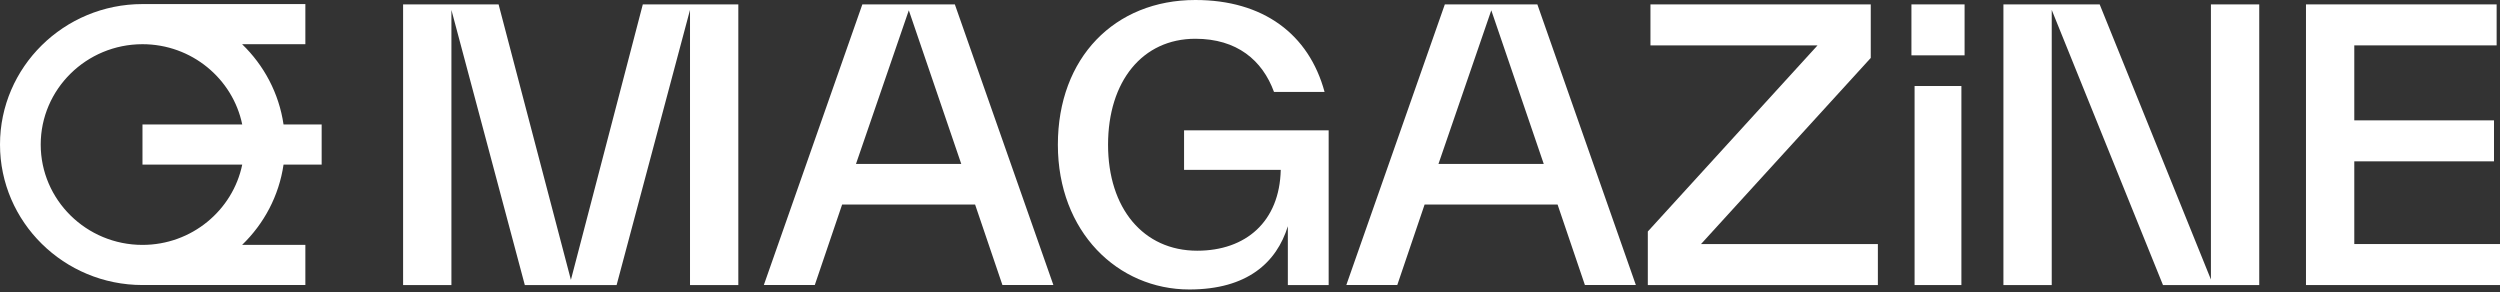
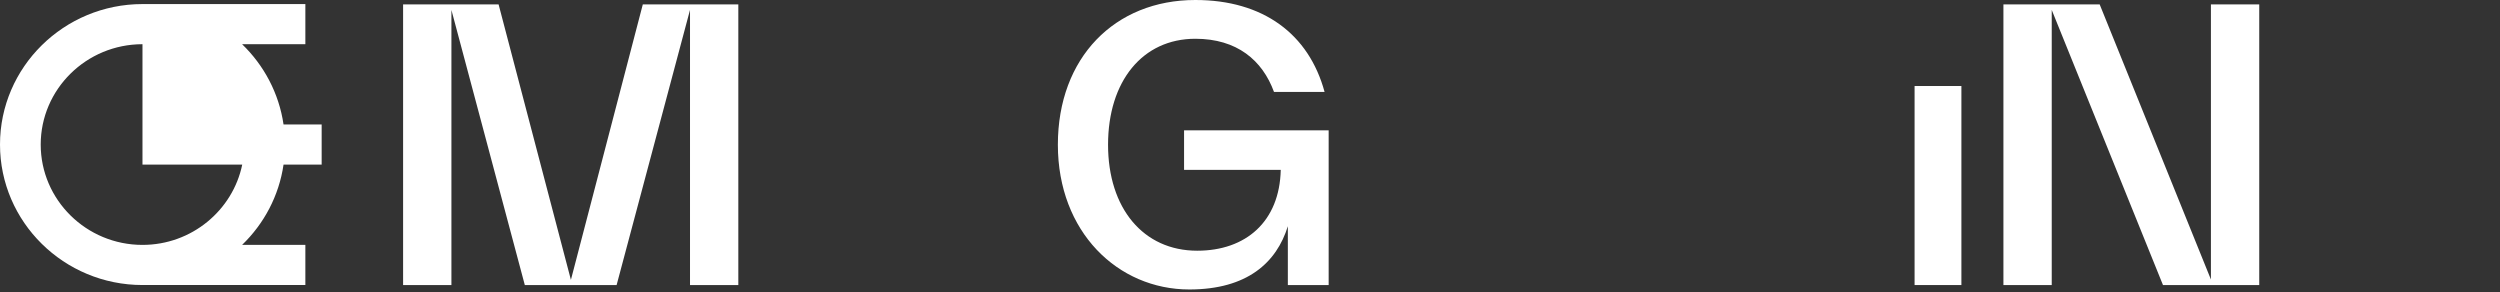
<svg xmlns="http://www.w3.org/2000/svg" width="342" height="40" viewBox="0 0 342 40" fill="none">
  <rect x="0" y="0" width="342" height="40" fill="#333333" stroke="none" />
  <path d="M78.1 38.284L68.207 0.601H55.144V38.995H61.754V1.36L71.795 38.995H84.352L94.393 1.36V38.995H101.003V0.601H87.936L78.1 38.284Z" fill="white" />
-   <path d="M117.969 0.601L104.493 38.992H111.463L115.203 27.98H133.393L137.132 38.992H144.103L130.623 0.601H117.965H117.969ZM117.099 22.424L124.326 1.411L131.5 22.424H117.099Z" fill="white" />
  <path d="M175.206 23.234C175.054 30.306 170.441 34.297 163.779 34.297C156.4 34.297 151.582 28.489 151.582 19.8C151.582 11.111 156.296 5.303 163.522 5.303C169.21 5.303 172.693 8.234 174.284 12.577H181.202C179.05 4.647 172.797 0 163.522 0C152.504 0 144.716 7.879 144.716 19.8C144.716 31.721 152.913 39.6 162.701 39.6C170.645 39.6 174.641 35.899 176.177 30.948V38.995H181.76V17.828H161.98V23.234H175.206Z" fill="white" />
-   <path d="M197.652 0.601L184.176 38.992H191.147L194.886 27.98H213.076L216.815 38.992H223.786L210.31 0.601H197.652ZM196.782 22.424L204.009 1.411L211.184 22.424H196.782Z" fill="white" />
-   <path d="M255.919 7.927V0.601H225.782V6.208H248.64L225.421 31.67V38.995H256.893V33.385H232.7L255.919 7.927Z" fill="white" />
  <path d="M302.454 38.237L287.235 0.601H274.068V38.995H280.677V1.36L295.896 38.995H309.064V0.601H302.454V38.237Z" fill="white" />
-   <path d="M322.067 33.385V22.072H341.178V16.465H322.067V6.208H341.539V0.601H315.458V38.995H342V33.385H322.067Z" fill="white" />
-   <path d="M268.755 0.601H261.484V7.571H268.755V0.601Z" fill="white" />
  <path d="M268.32 11.767H261.915V38.995H268.32V11.767Z" fill="white" />
-   <path d="M33.119 6.047H41.773V0.557H19.494C8.743 0.557 0 9.18 0 19.774C0 30.369 8.747 38.992 19.494 38.992H41.773V33.502H33.119C36.111 30.618 38.163 26.796 38.788 22.519H44.003V17.029H38.788C38.163 12.757 36.111 8.934 33.119 6.047ZM19.494 33.502C11.814 33.502 5.569 27.346 5.569 19.774C5.569 12.203 11.814 6.047 19.491 6.047C26.215 6.047 31.843 10.77 33.137 17.029H19.491V22.519H33.137C31.843 28.778 26.215 33.502 19.491 33.502H19.494Z" fill="white" />
+   <path d="M33.119 6.047H41.773V0.557H19.494C8.743 0.557 0 9.18 0 19.774C0 30.369 8.747 38.992 19.494 38.992H41.773V33.502H33.119C36.111 30.618 38.163 26.796 38.788 22.519H44.003V17.029H38.788C38.163 12.757 36.111 8.934 33.119 6.047ZM19.494 33.502C11.814 33.502 5.569 27.346 5.569 19.774C5.569 12.203 11.814 6.047 19.491 6.047H19.491V22.519H33.137C31.843 28.778 26.215 33.502 19.491 33.502H19.494Z" fill="white" />
</svg>